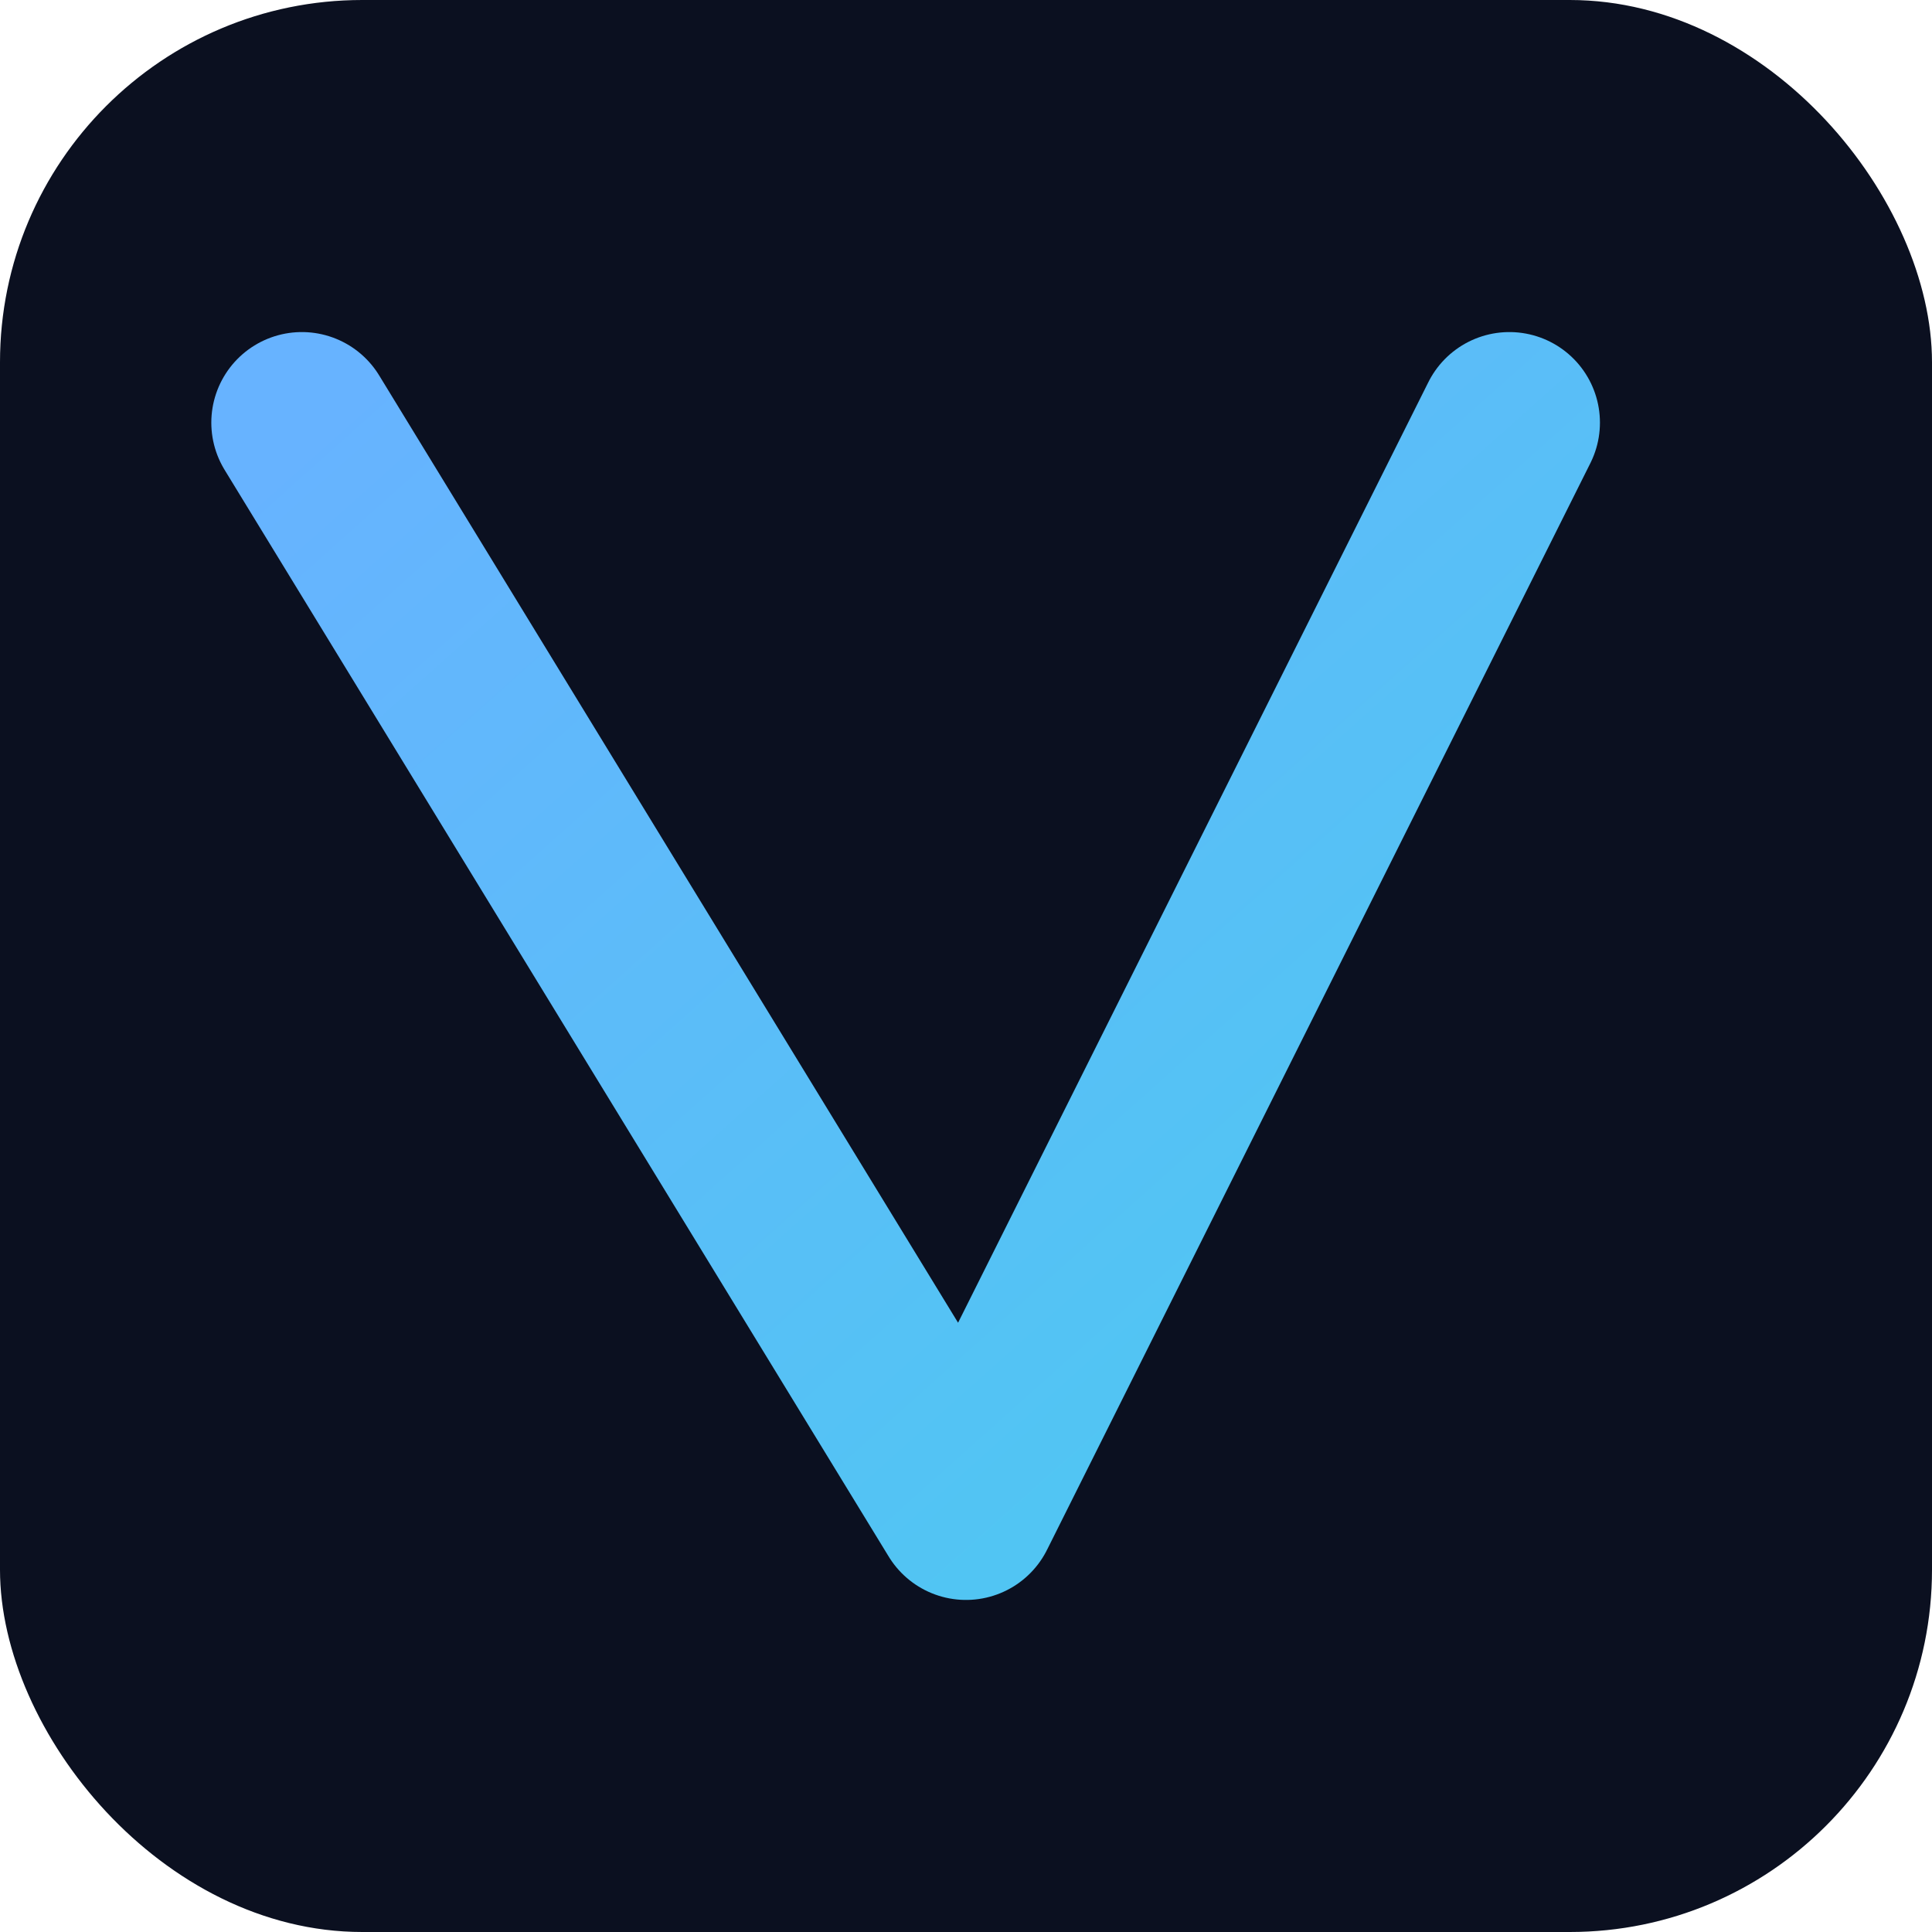
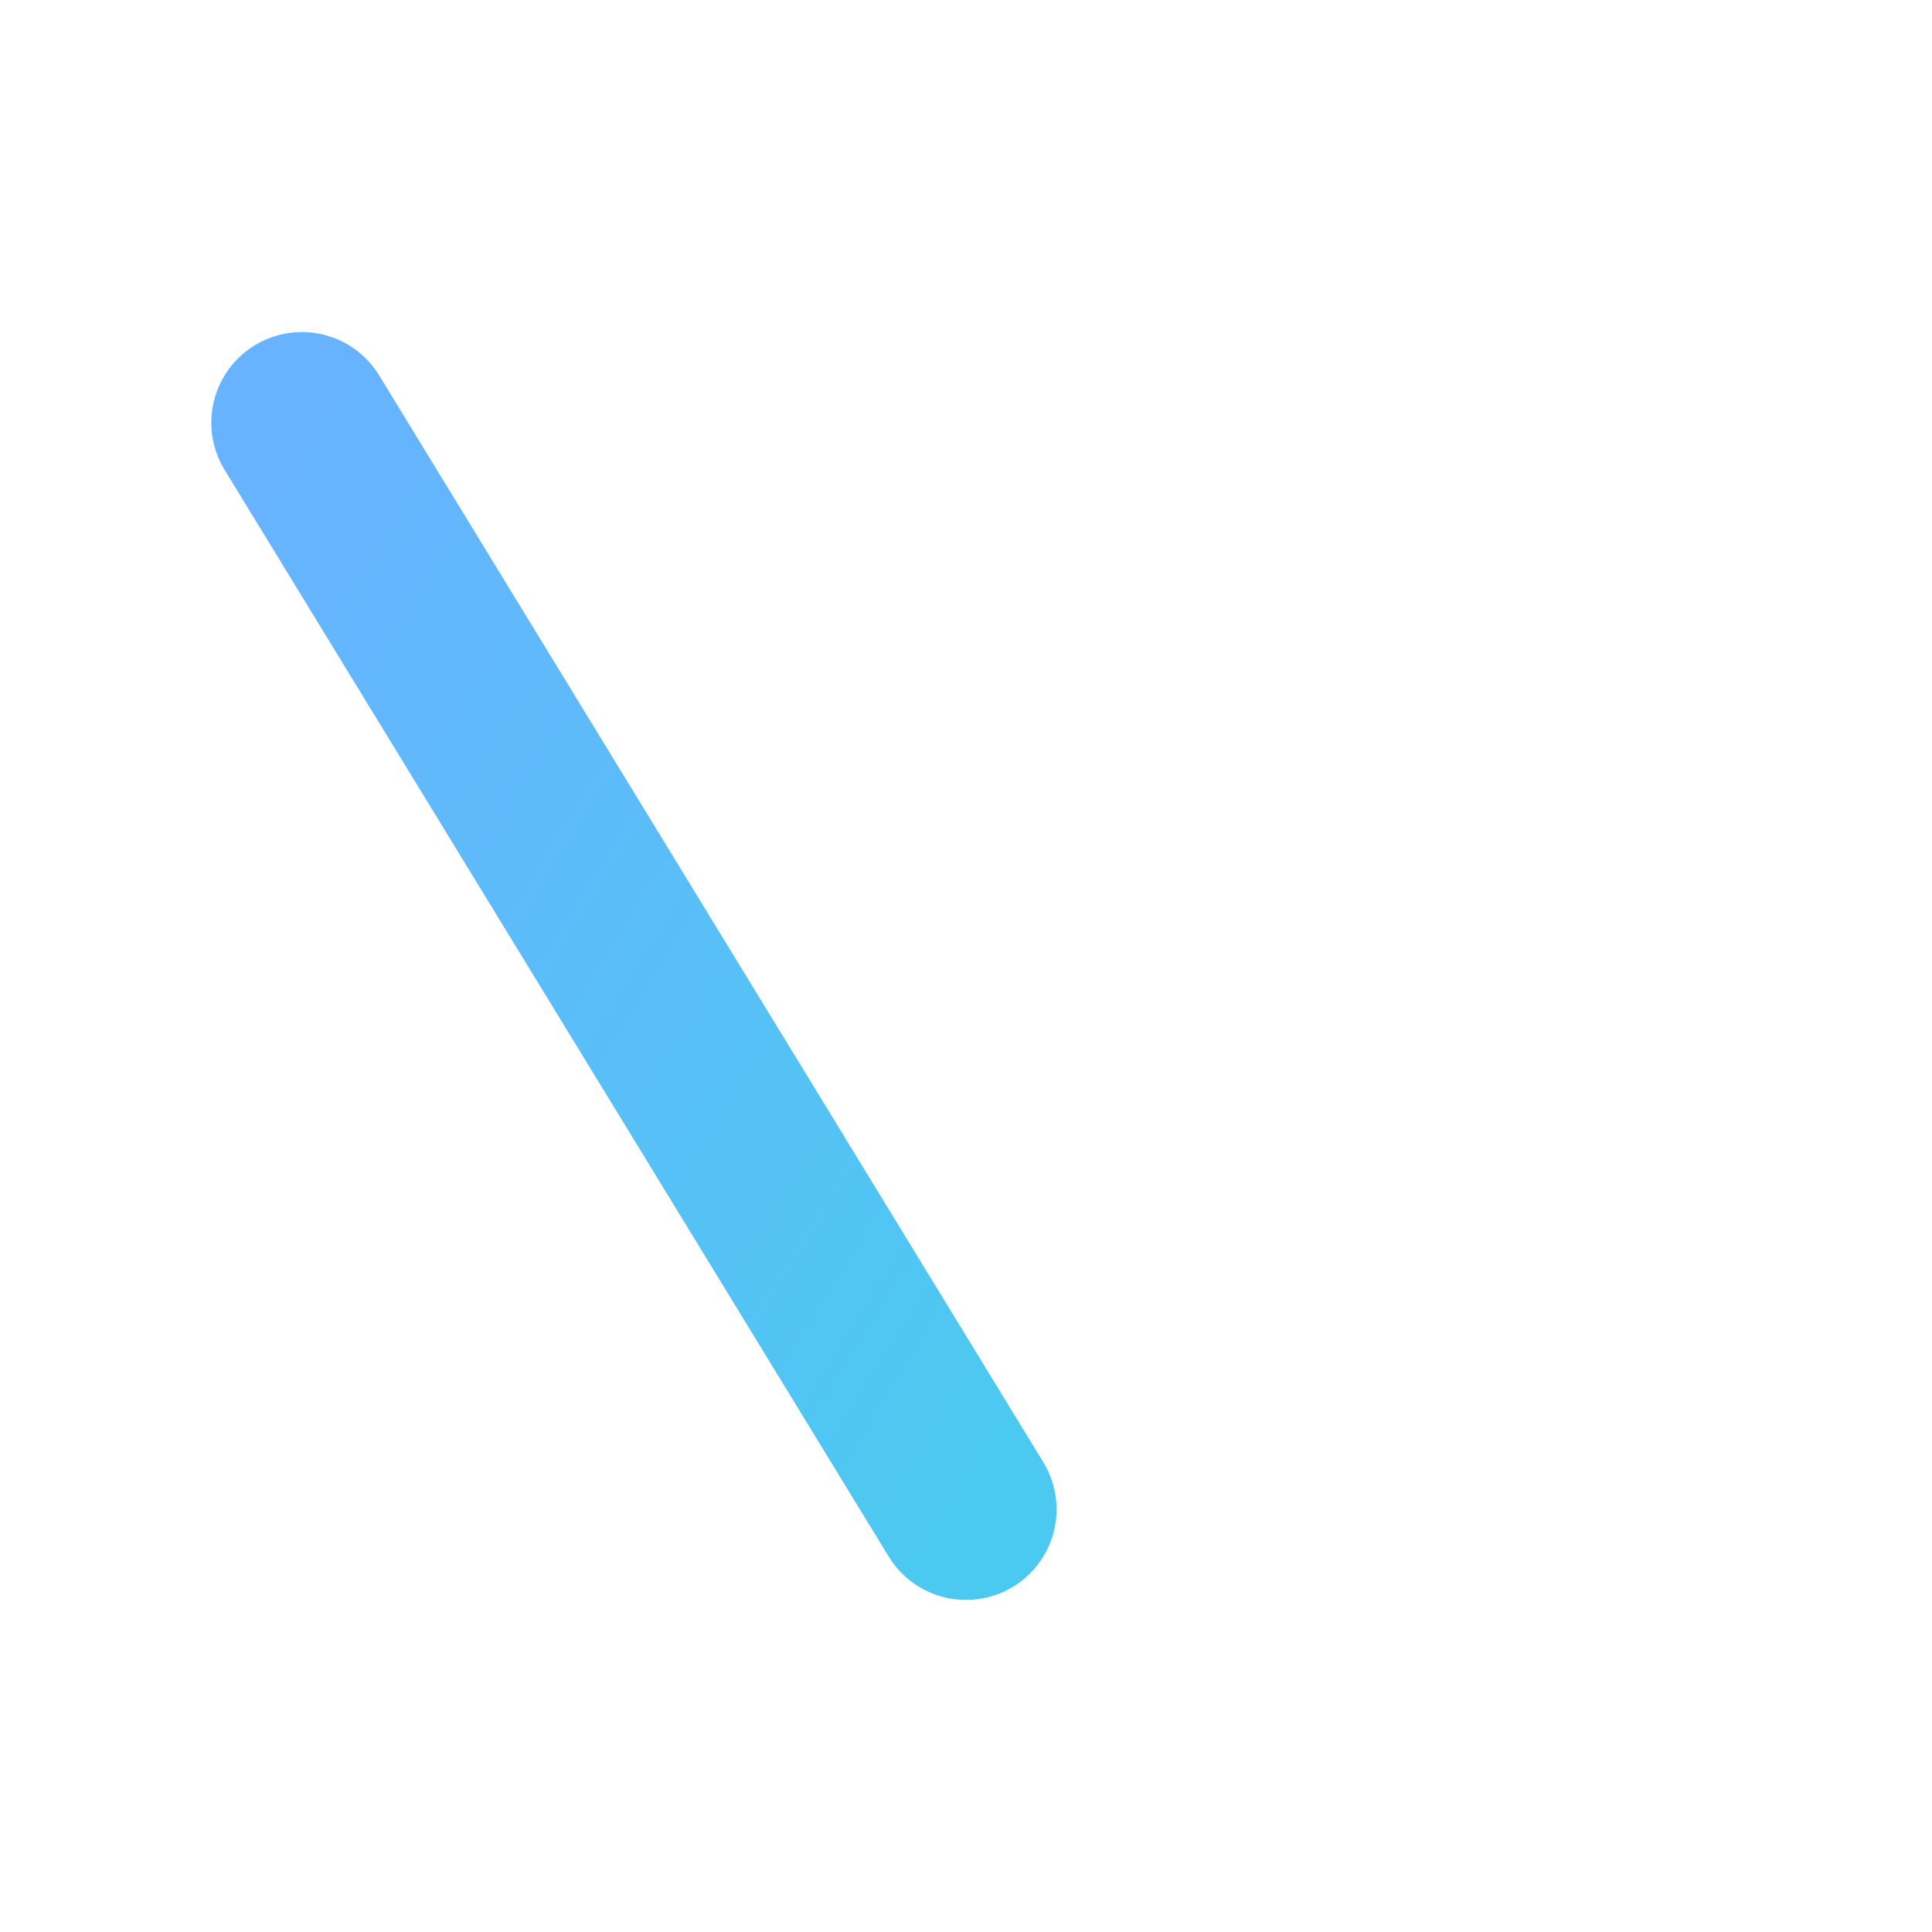
<svg xmlns="http://www.w3.org/2000/svg" viewBox="0 0 64 64">
  <defs>
    <linearGradient id="g" x1="0" y1="0" x2="1" y2="1">
      <stop offset="0" stop-color="#67b3ff" />
      <stop offset="1" stop-color="#4cc9f0" />
    </linearGradient>
  </defs>
-   <rect width="64" height="64" rx="12" fill="#0b1020" />
-   <path d="M10 14 L32 50 L50 14" fill="none" stroke="url(#g)" stroke-width="6" stroke-linecap="round" stroke-linejoin="round" />
+   <path d="M10 14 L32 50 " fill="none" stroke="url(#g)" stroke-width="6" stroke-linecap="round" stroke-linejoin="round" />
  <path d="M54 14 L54 50" fill="none" stroke="url(#g)" stroke-width="6" stroke-linecap="round" />
</svg>